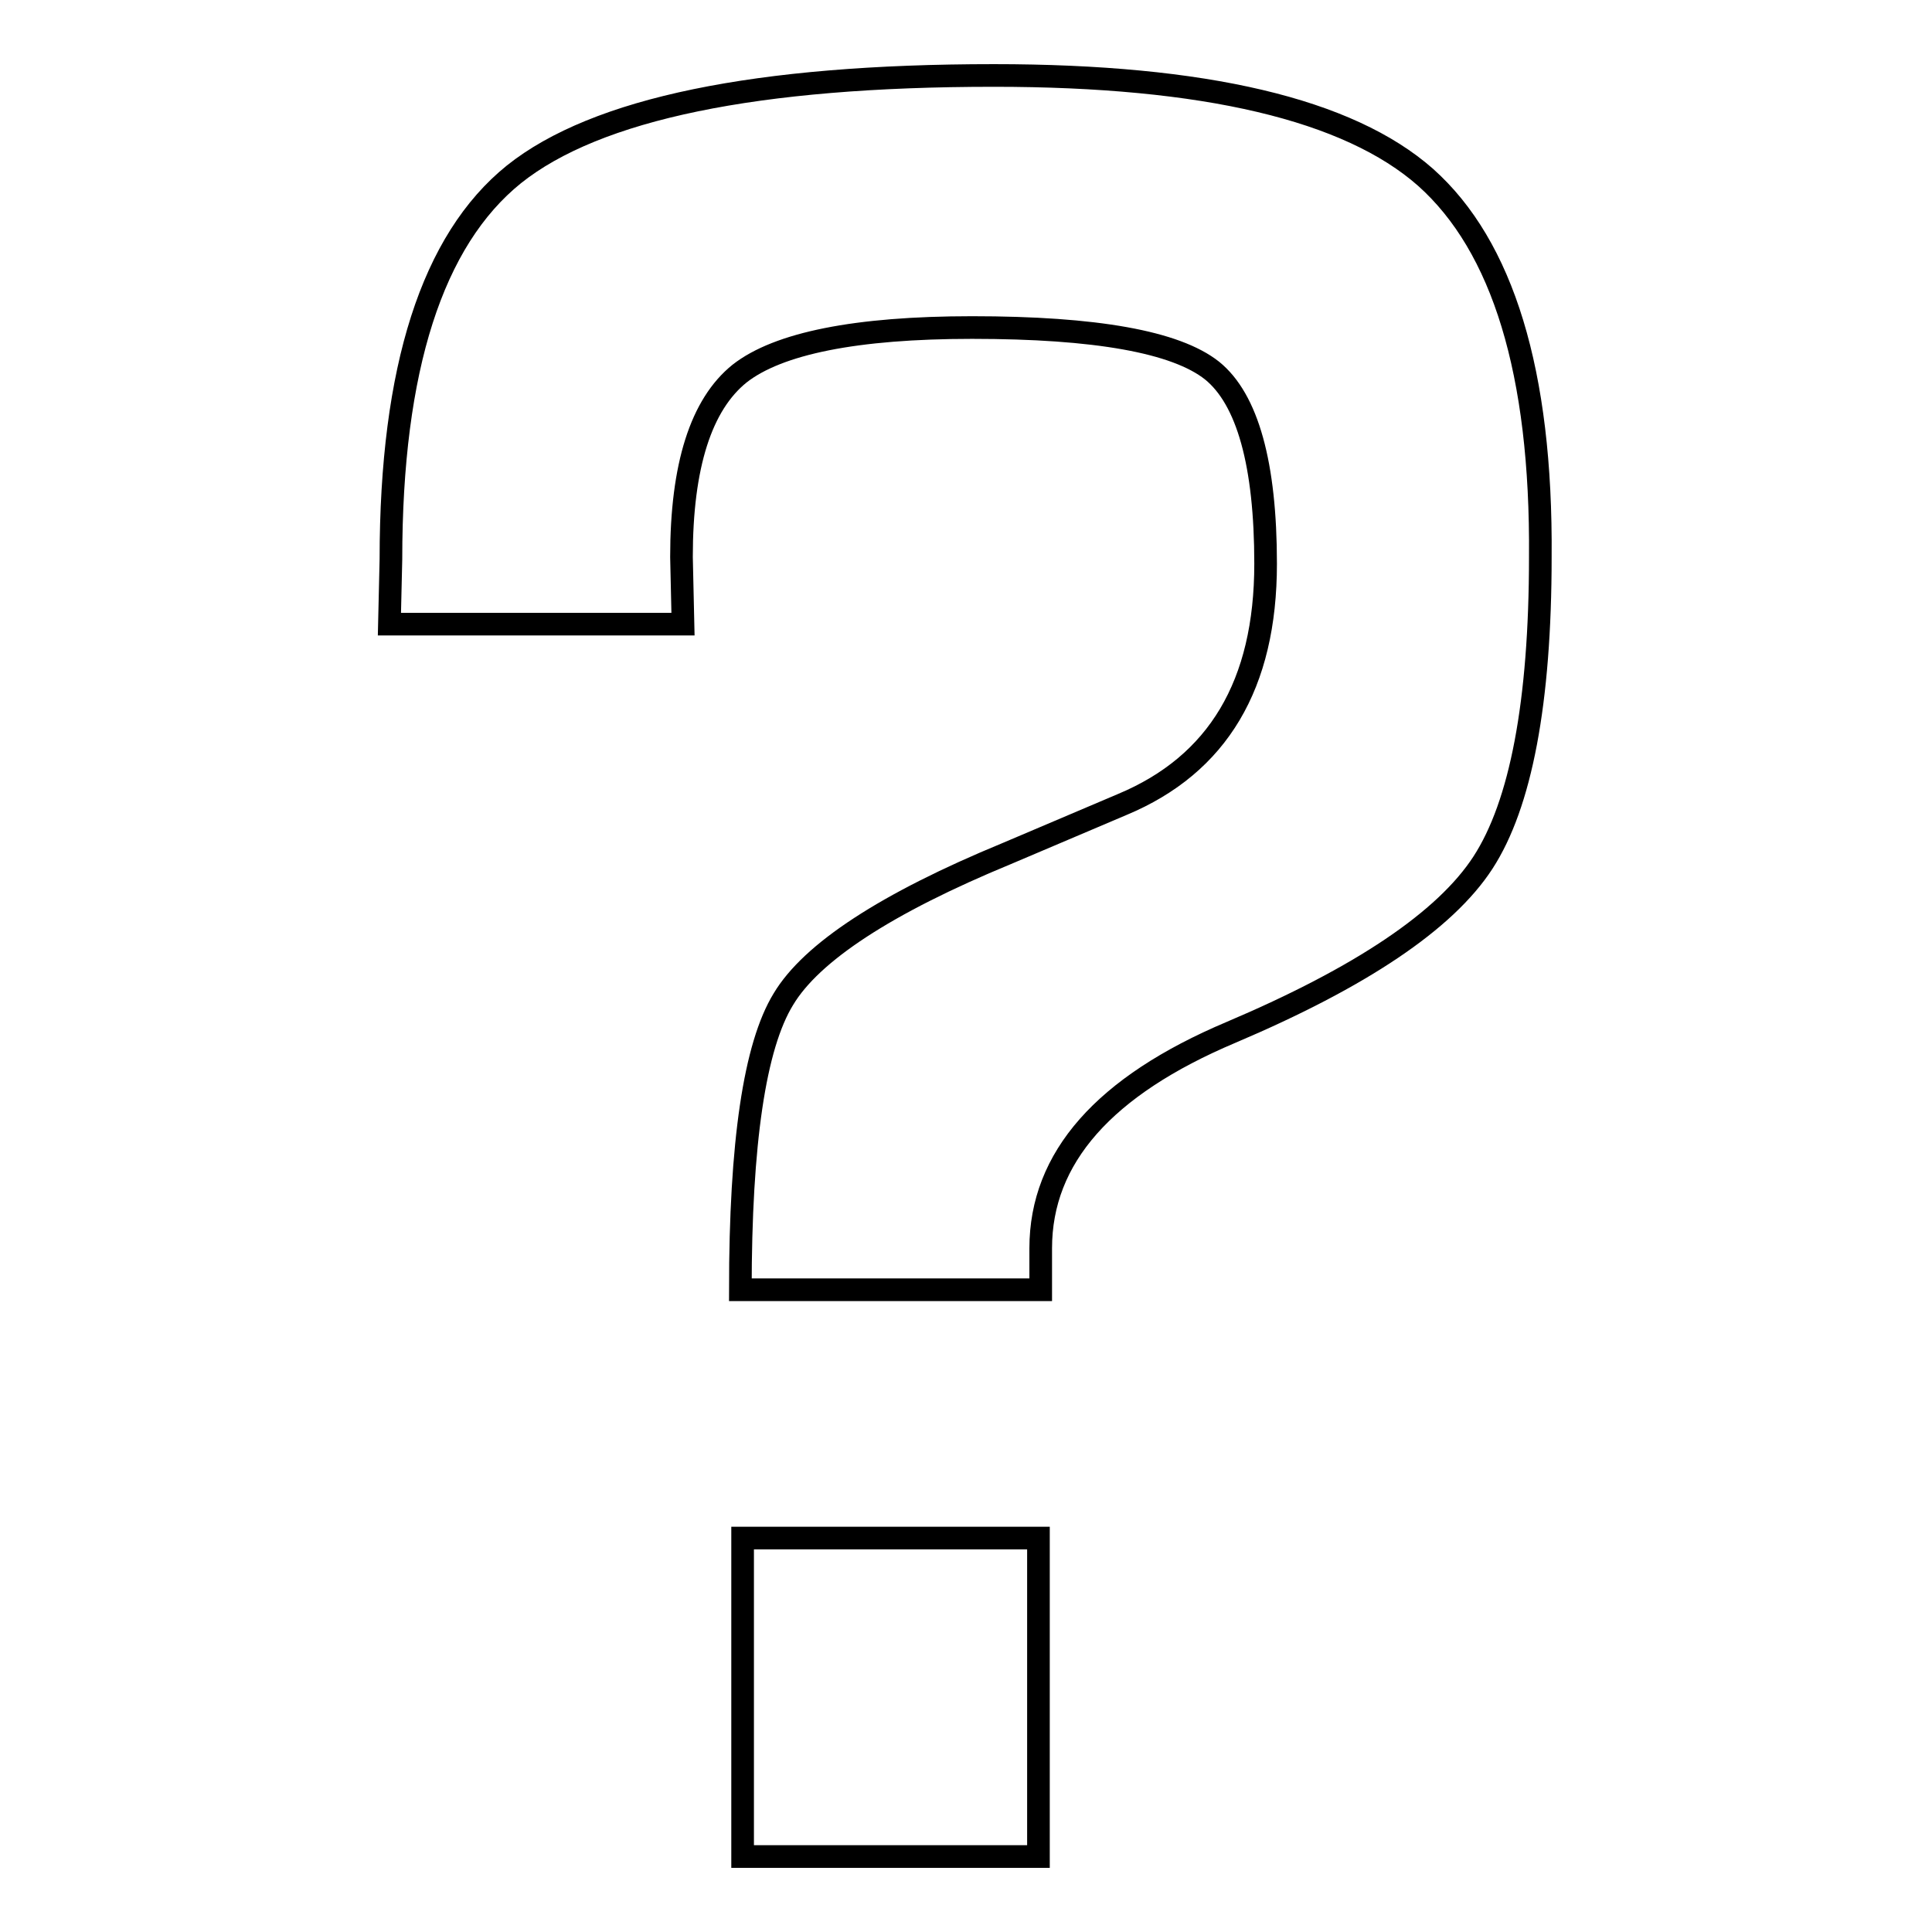
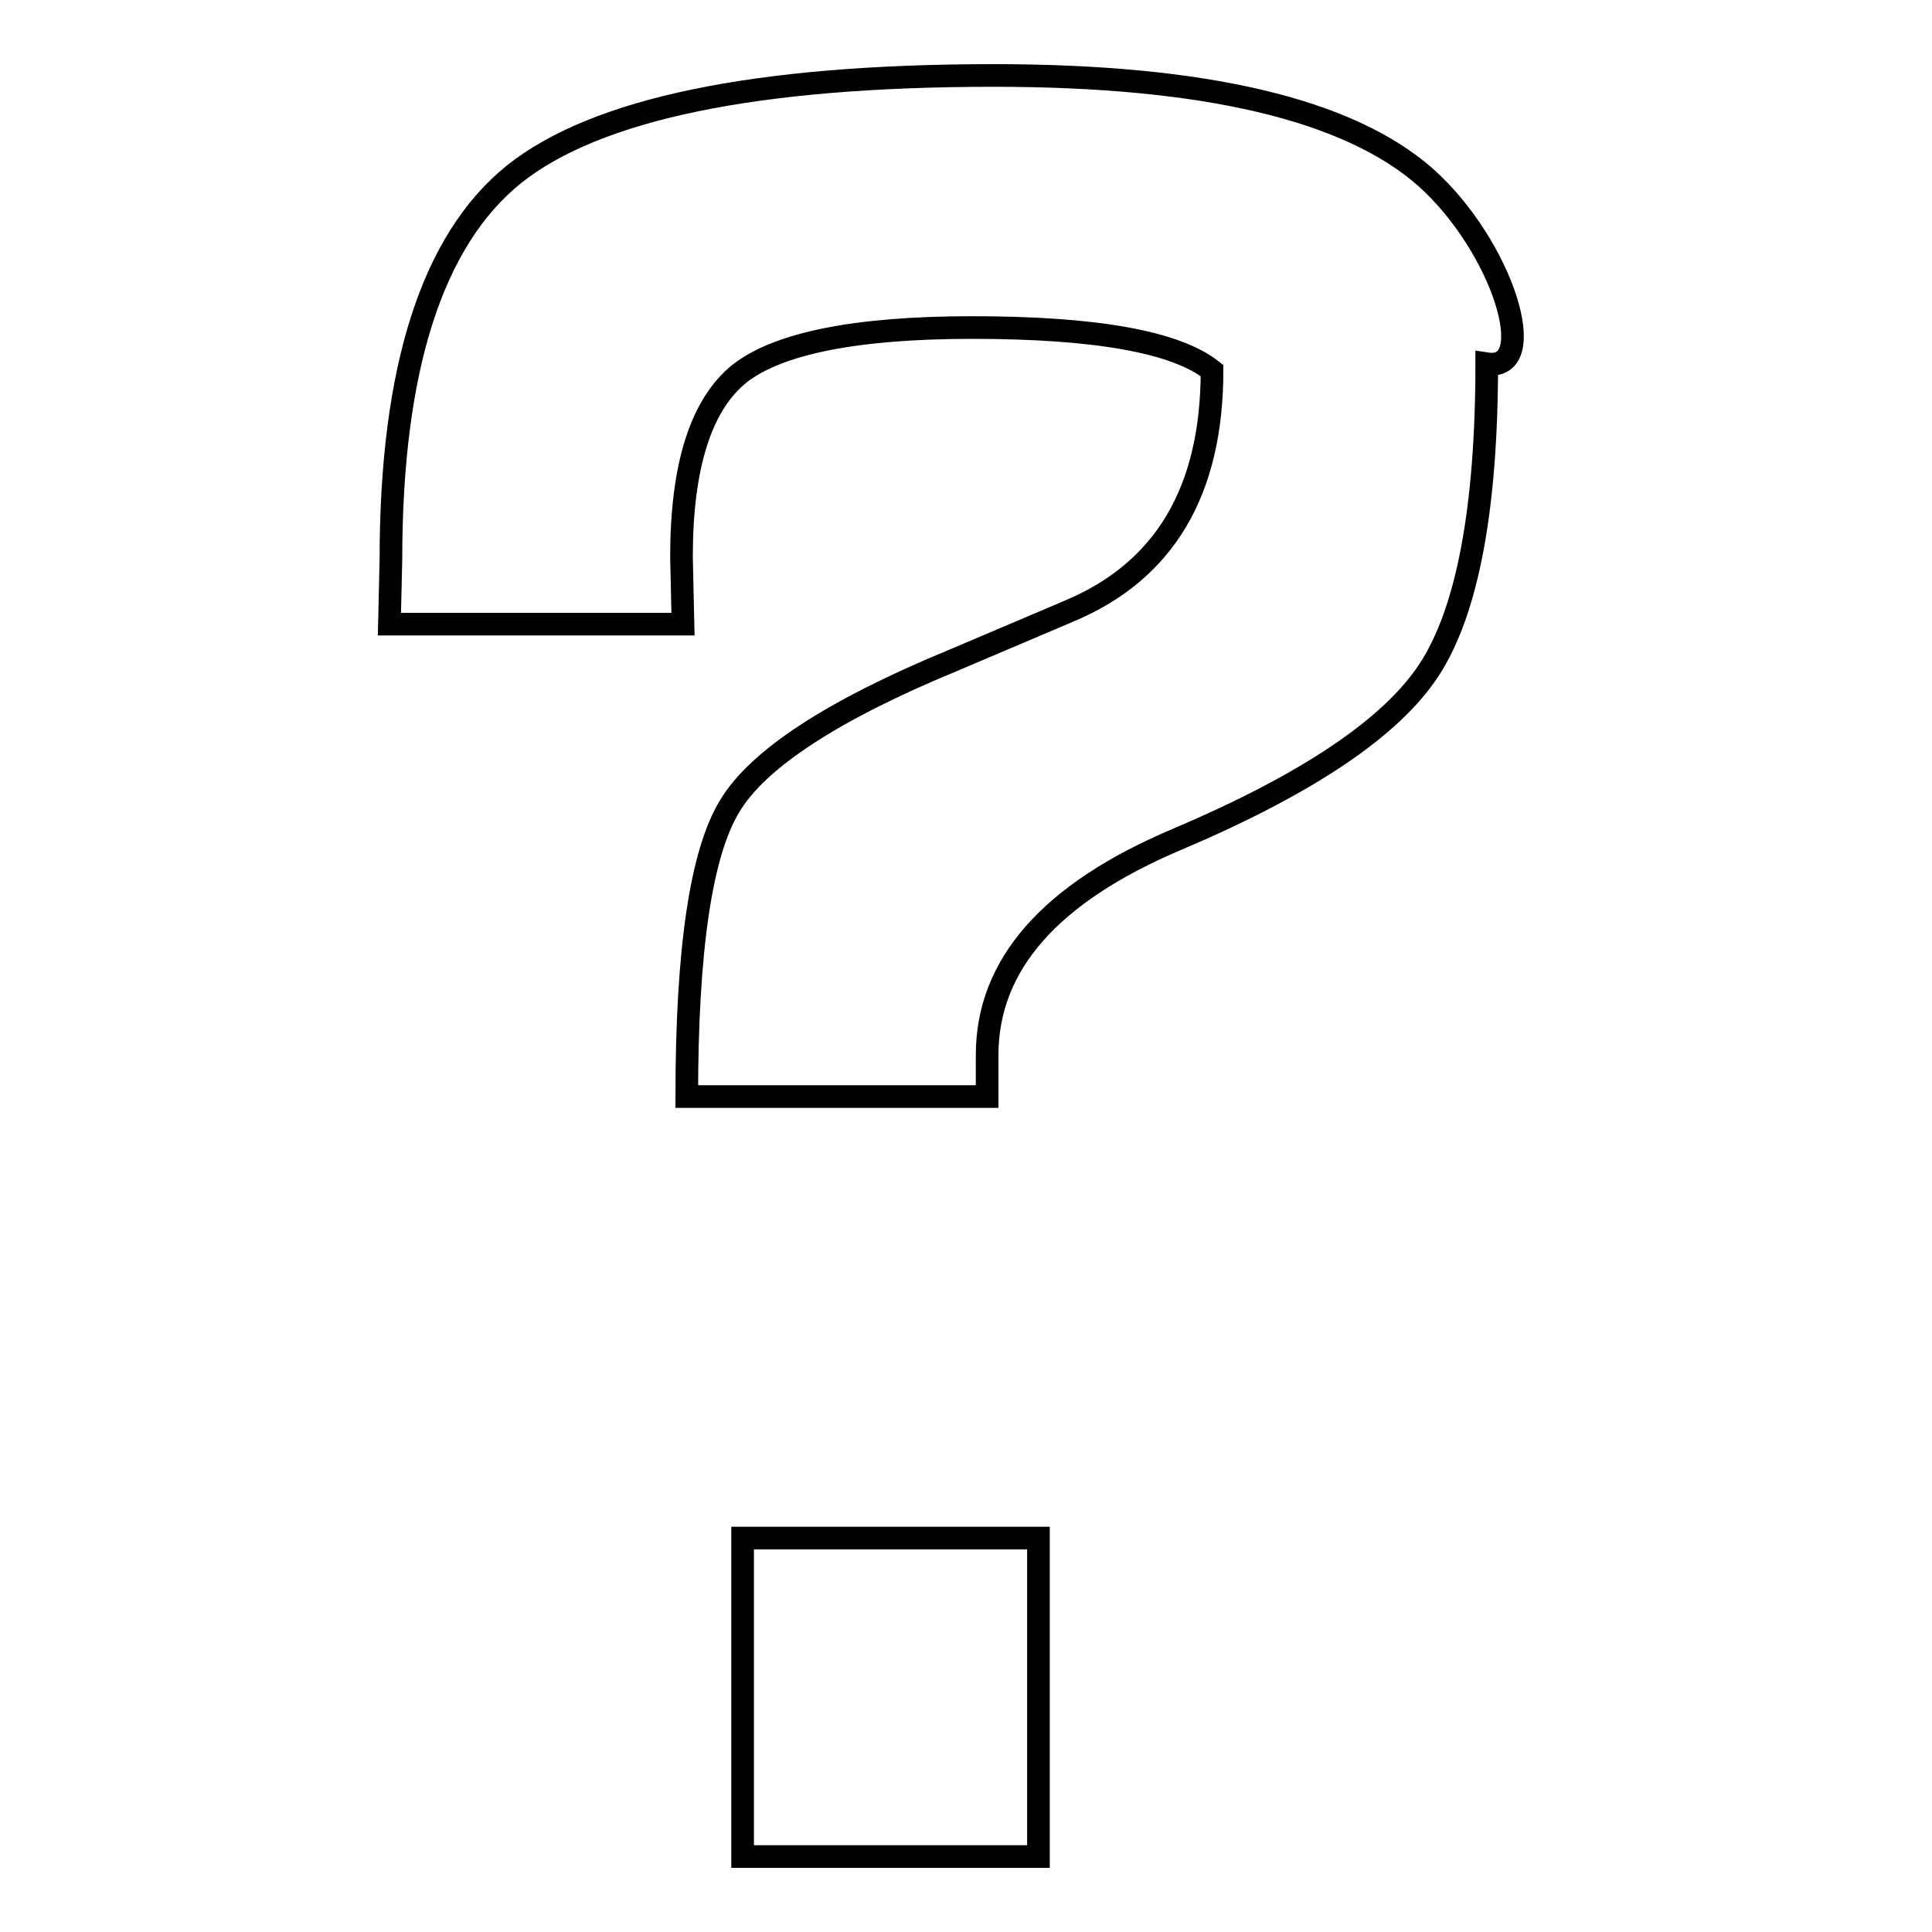
<svg xmlns="http://www.w3.org/2000/svg" version="1.1" x="0px" y="0px" viewBox="0 0 256 256" enable-background="new 0 0 256 256" xml:space="preserve">
  <g>
    <g>
      <g>
-         <path stroke-width="3" fill-opacity="0" stroke="#000000" d="M98.4,203.8h39.2V246H98.4V203.8z M188.9,23.5c-10.2-9-29.3-13.5-57.2-13.5c-31.5,0-52.7,4.4-63.6,13.1c-10.8,8.7-16.3,25.7-16.3,51l-0.2,8.6h38.9l-0.2-8.9c0-12.1,2.6-20.2,7.7-24.3c5.1-4,15.4-6.1,30.8-6.1c16.4,0,27,1.9,31.8,5.7c4.7,3.8,7.1,12.4,7.1,25.6c0,16-6.3,26.6-19,31.9l-15.3,6.5c-16,6.6-25.9,13.1-29.6,19.3c-3.8,6.2-5.7,19-5.7,38.5h39.8v-5.5c0-12,8.4-21.5,25.2-28.6c17.2-7.3,28.4-14.8,33.4-22.5c5-7.7,7.6-21.2,7.6-40.5C204.3,49.3,199.1,32.6,188.9,23.5z" />
+         <path stroke-width="3" fill-opacity="0" stroke="#000000" d="M98.4,203.8h39.2V246H98.4V203.8z M188.9,23.5c-10.2-9-29.3-13.5-57.2-13.5c-31.5,0-52.7,4.4-63.6,13.1c-10.8,8.7-16.3,25.7-16.3,51l-0.2,8.6h38.9l-0.2-8.9c0-12.1,2.6-20.2,7.7-24.3c5.1-4,15.4-6.1,30.8-6.1c16.4,0,27,1.9,31.8,5.7c0,16-6.3,26.6-19,31.9l-15.3,6.5c-16,6.6-25.9,13.1-29.6,19.3c-3.8,6.2-5.7,19-5.7,38.5h39.8v-5.5c0-12,8.4-21.5,25.2-28.6c17.2-7.3,28.4-14.8,33.4-22.5c5-7.7,7.6-21.2,7.6-40.5C204.3,49.3,199.1,32.6,188.9,23.5z" />
      </g>
      <g />
      <g />
      <g />
      <g />
      <g />
      <g />
      <g />
      <g />
      <g />
      <g />
      <g />
      <g />
      <g />
      <g />
      <g />
    </g>
  </g>
</svg>